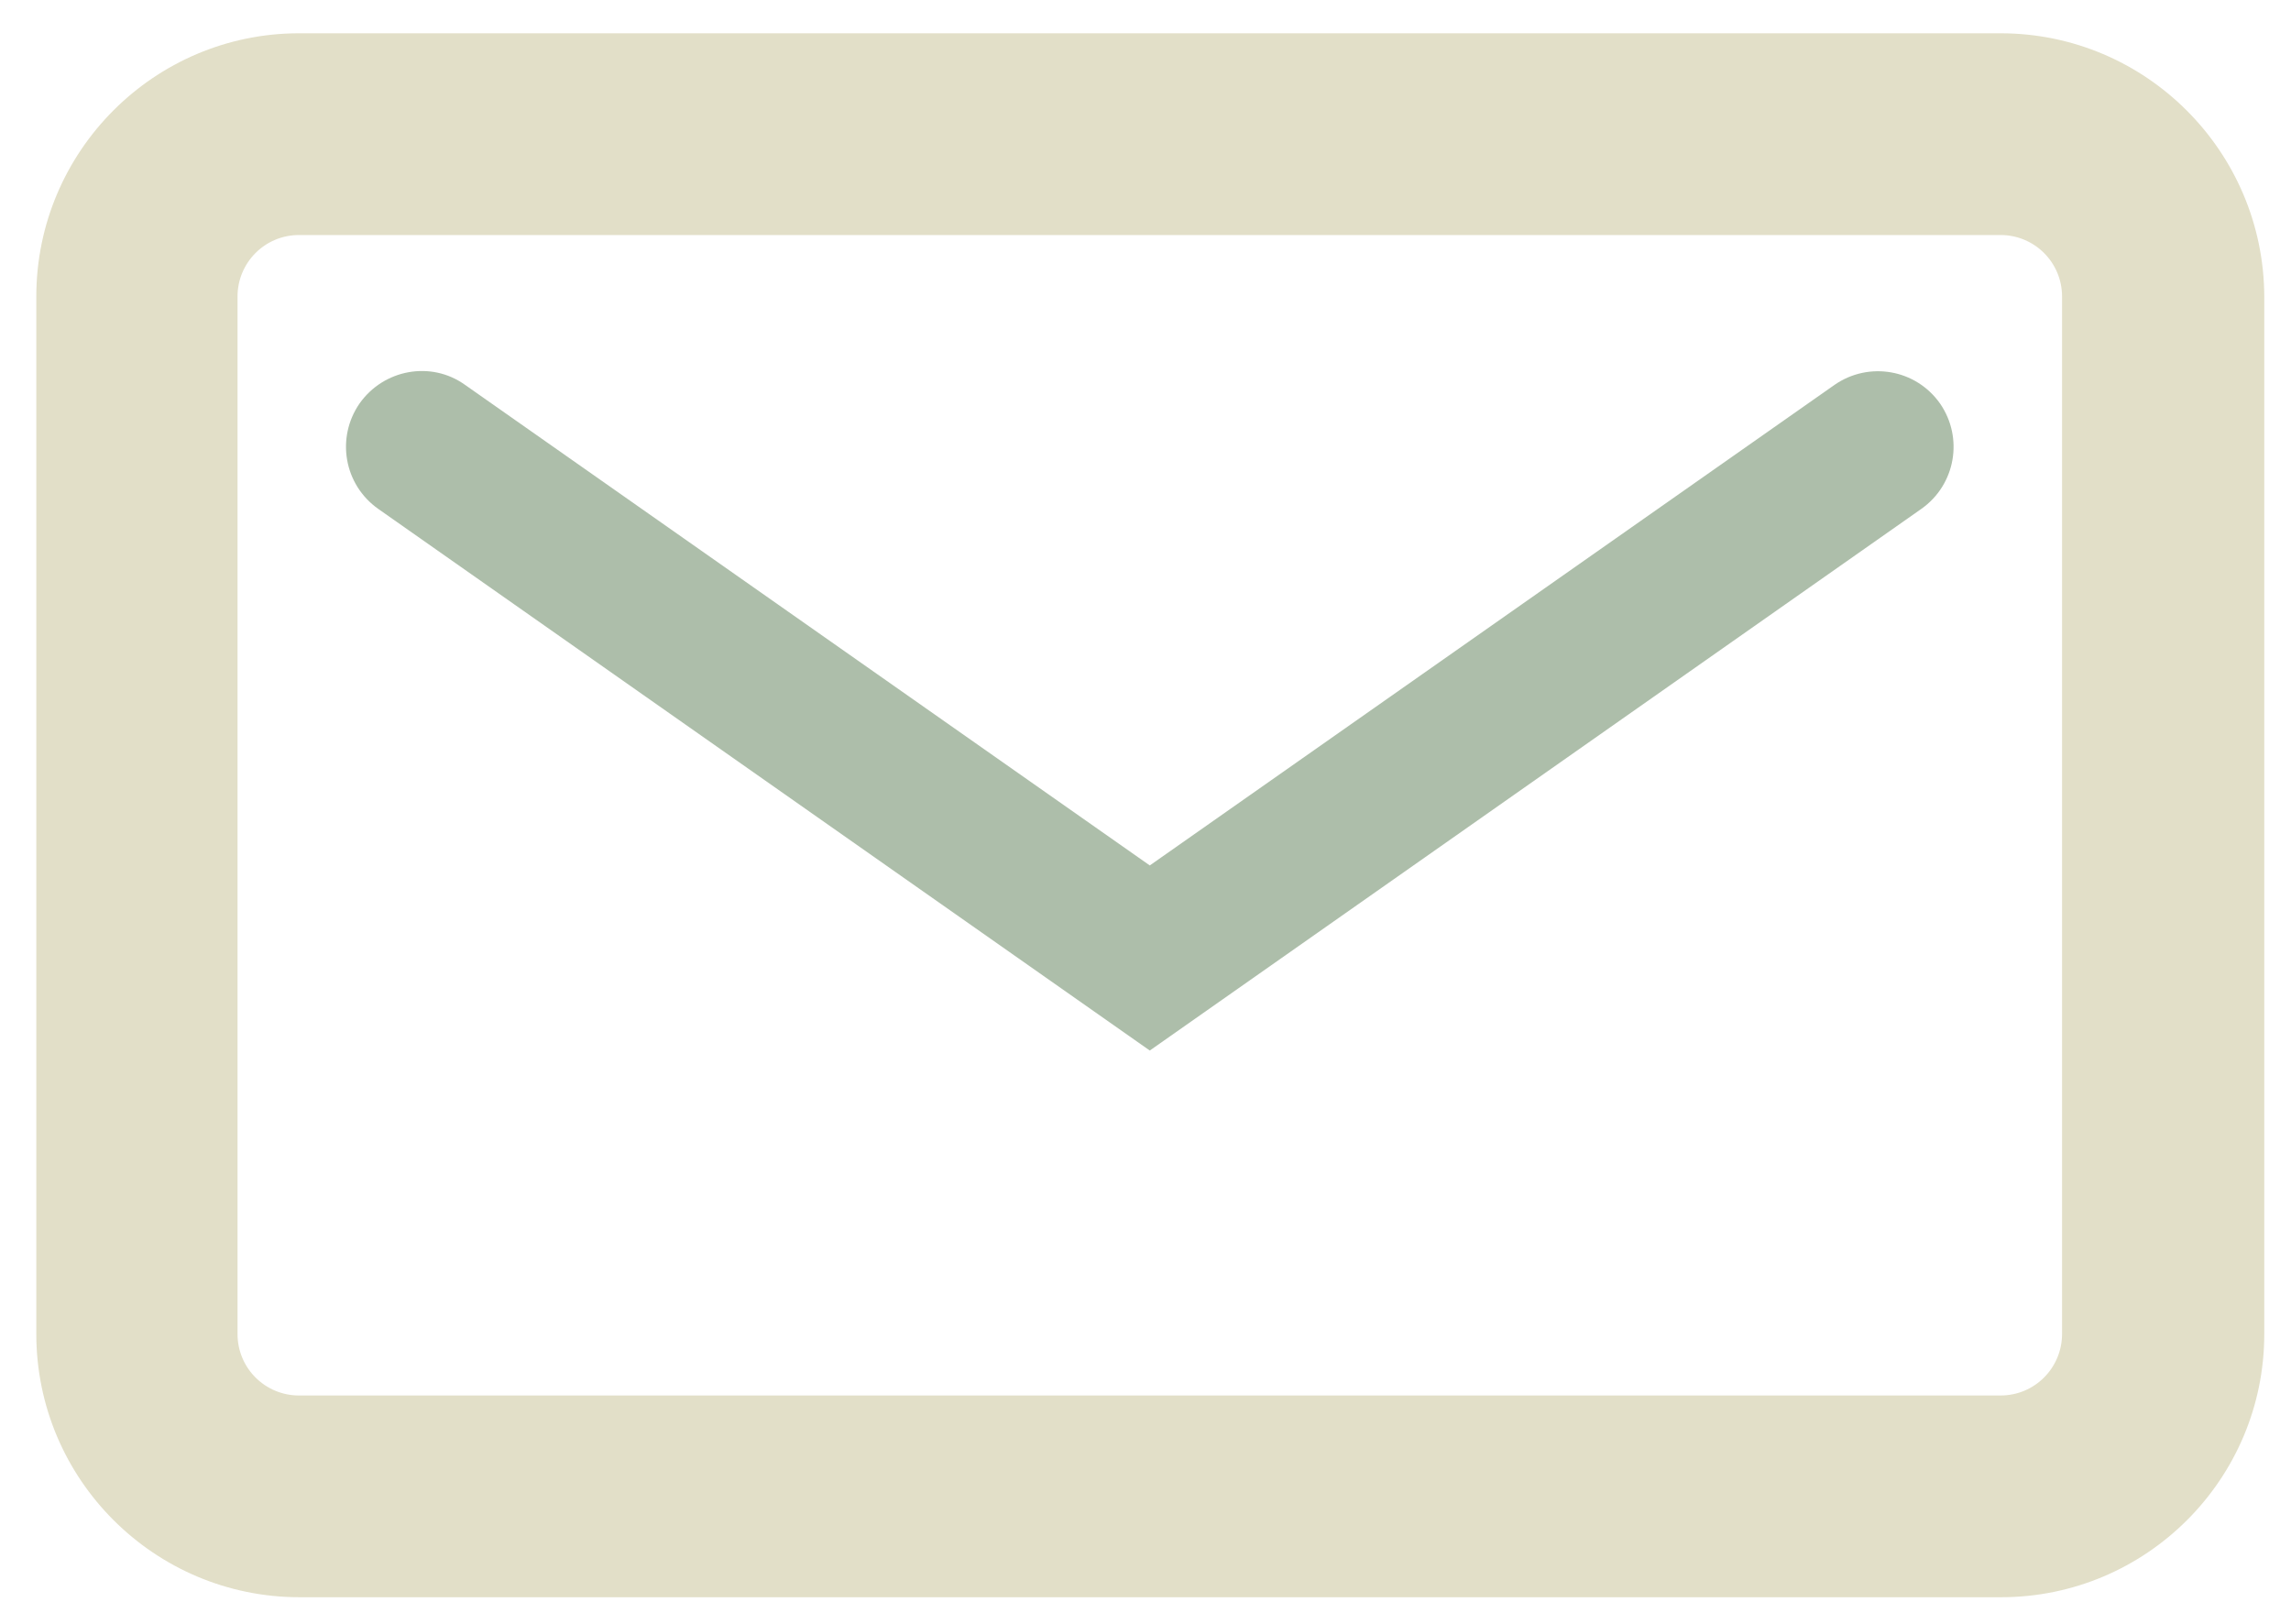
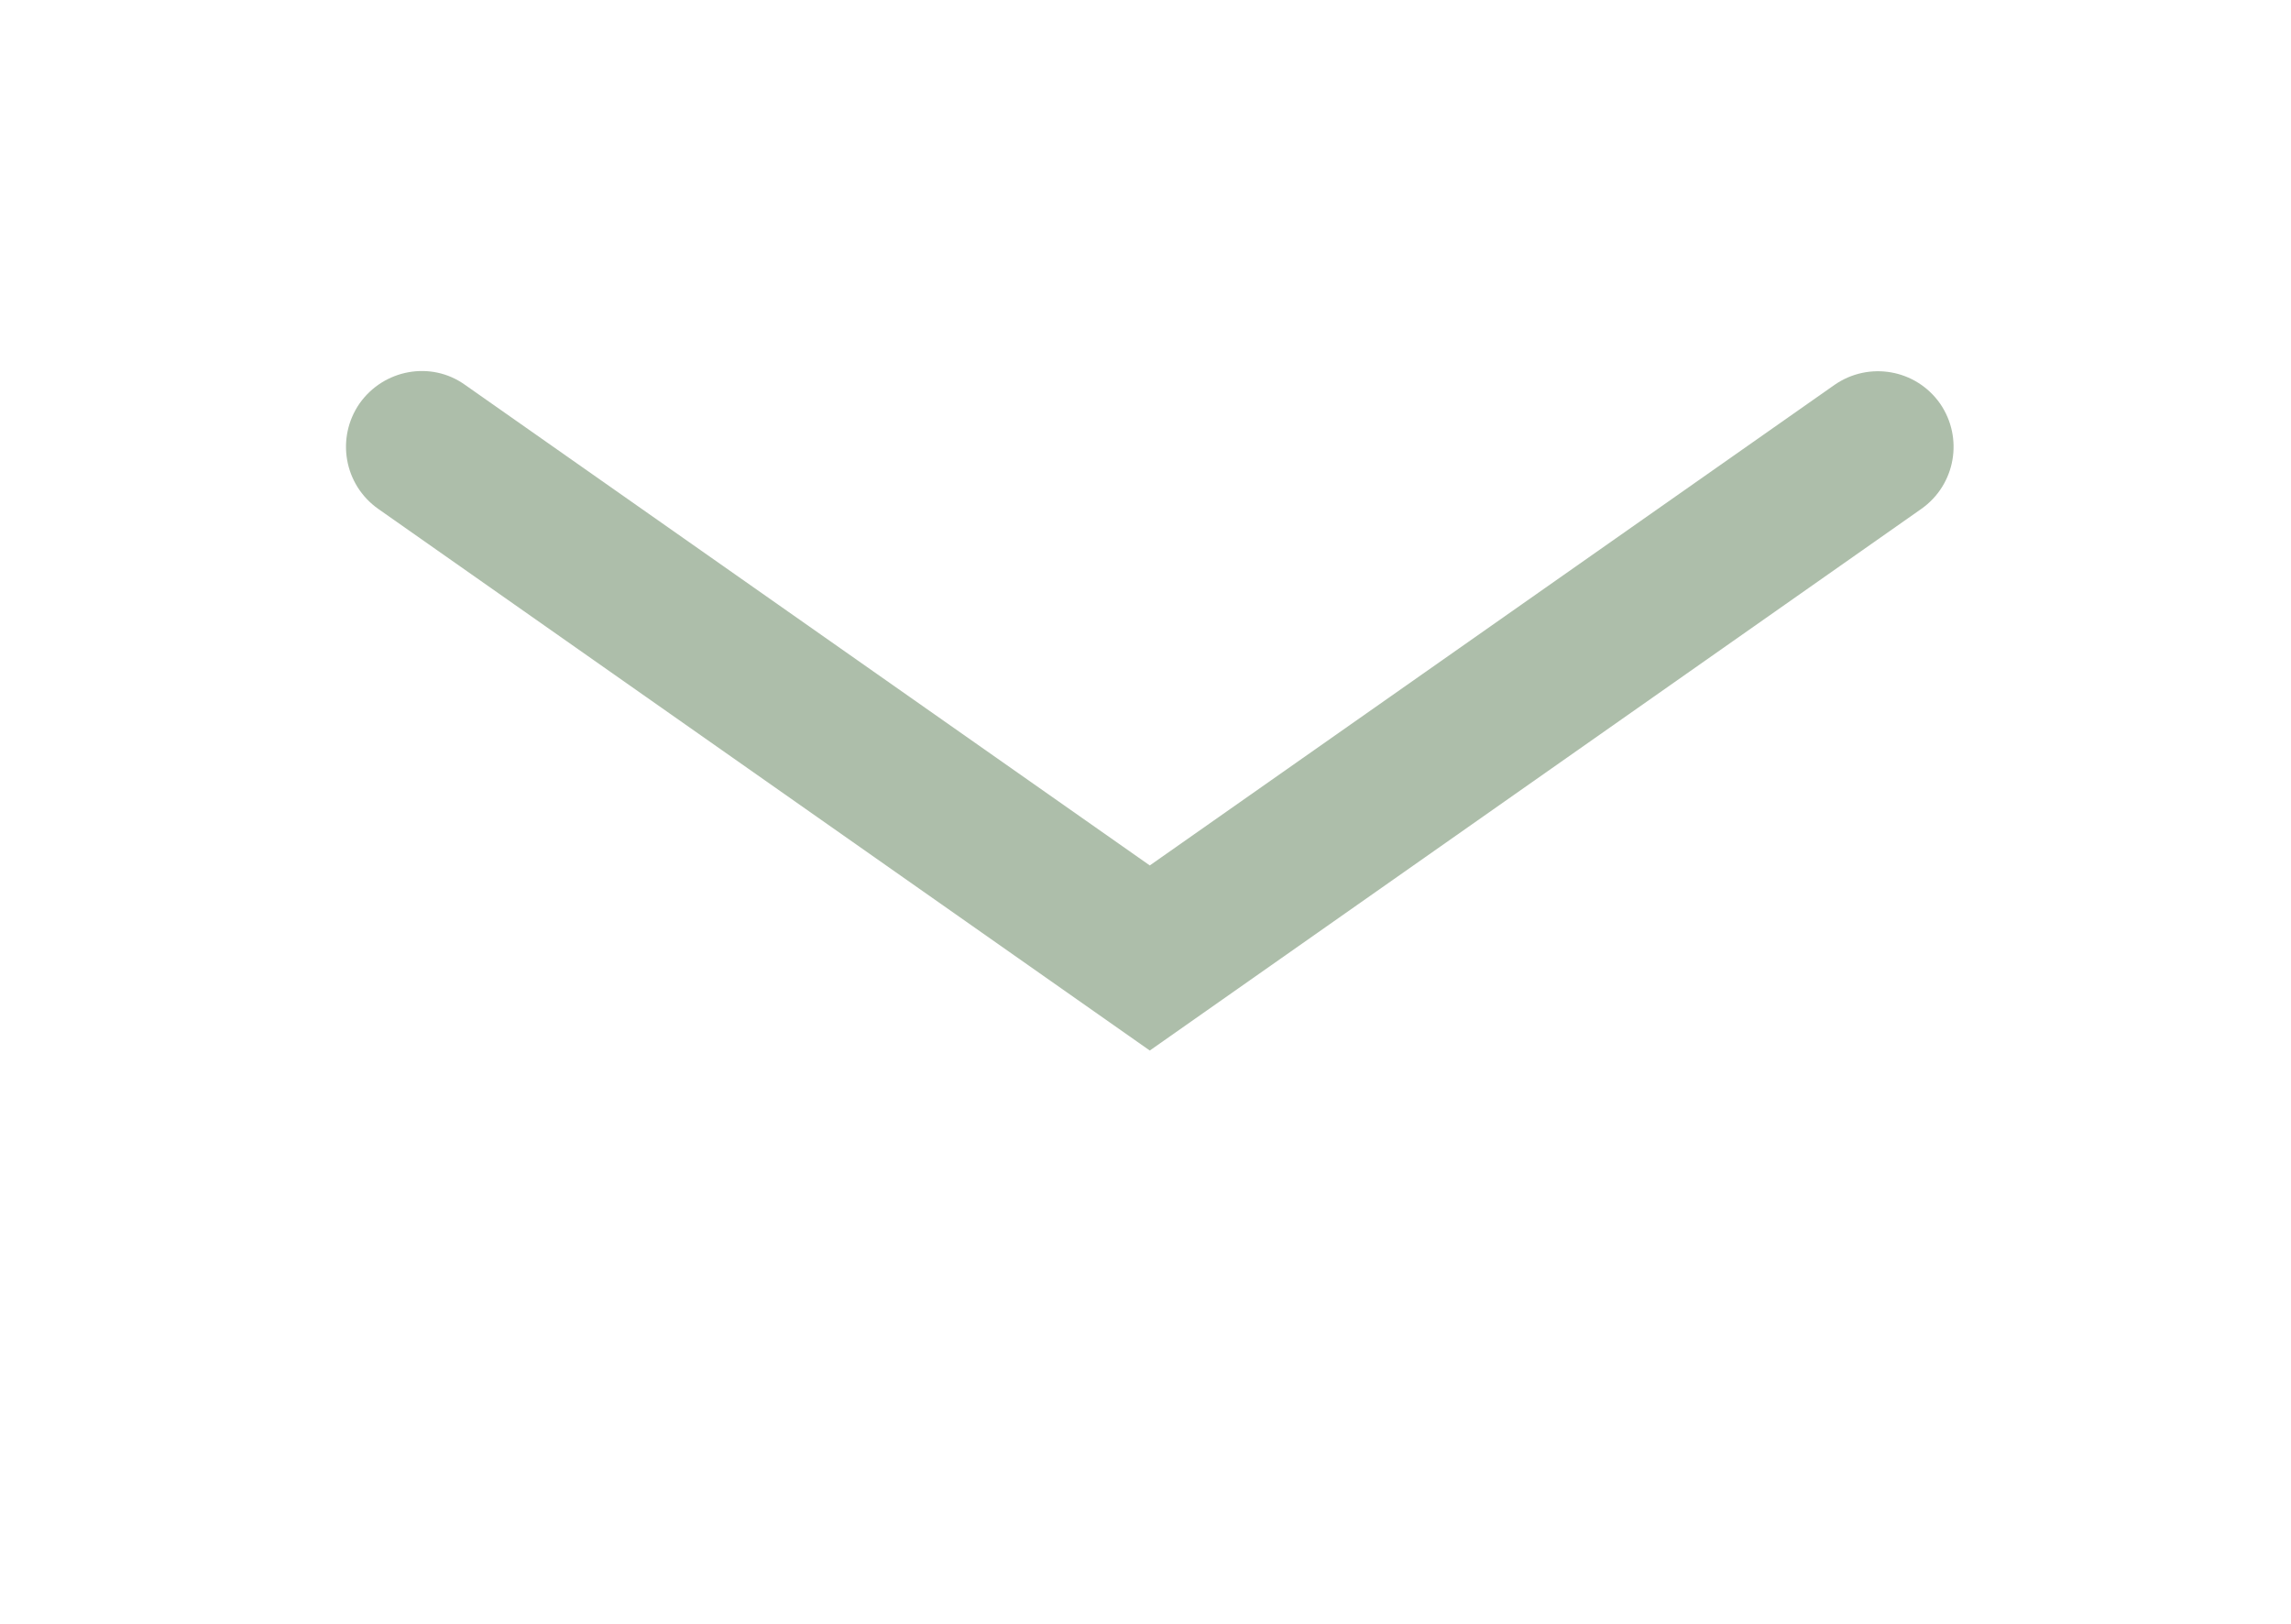
<svg xmlns="http://www.w3.org/2000/svg" version="1.1" id="Calque_1" x="0px" y="0px" viewBox="0 0 45.43 32.2" enable-background="new 0 0 45.43 32.2" xml:space="preserve">
  <g>
    <g>
-       <path fill="#E2DFC8" d="M39.67,4.66c0.67,0,1.22,0.54,1.22,1.22v20.57c0,0.67-0.54,1.22-1.22,1.22H5.93    c-0.67,0-1.22-0.54-1.22-1.22V5.88c0-0.67,0.54-1.22,1.22-1.22H39.67 M39.67,0.66H5.93C3.06,0.66,0.72,3,0.72,5.88v20.57    c0,2.88,2.34,5.22,5.22,5.22h33.74c2.88,0,5.22-2.34,5.22-5.22V5.88C44.89,3,42.55,0.66,39.67,0.66L39.67,0.66z" />
      <path fill="#ADBEAA" d="M22.8,17.16L9.22,7.63C8.55,7.15,7.61,7.32,7.13,8l0,0C6.66,8.68,6.82,9.61,7.5,10.09l15.3,10.74    l15.3-10.74c0.68-0.48,0.84-1.41,0.37-2.09l0,0c-0.48-0.68-1.41-0.84-2.09-0.37L22.8,17.16z" />
    </g>
  </g>
</svg>